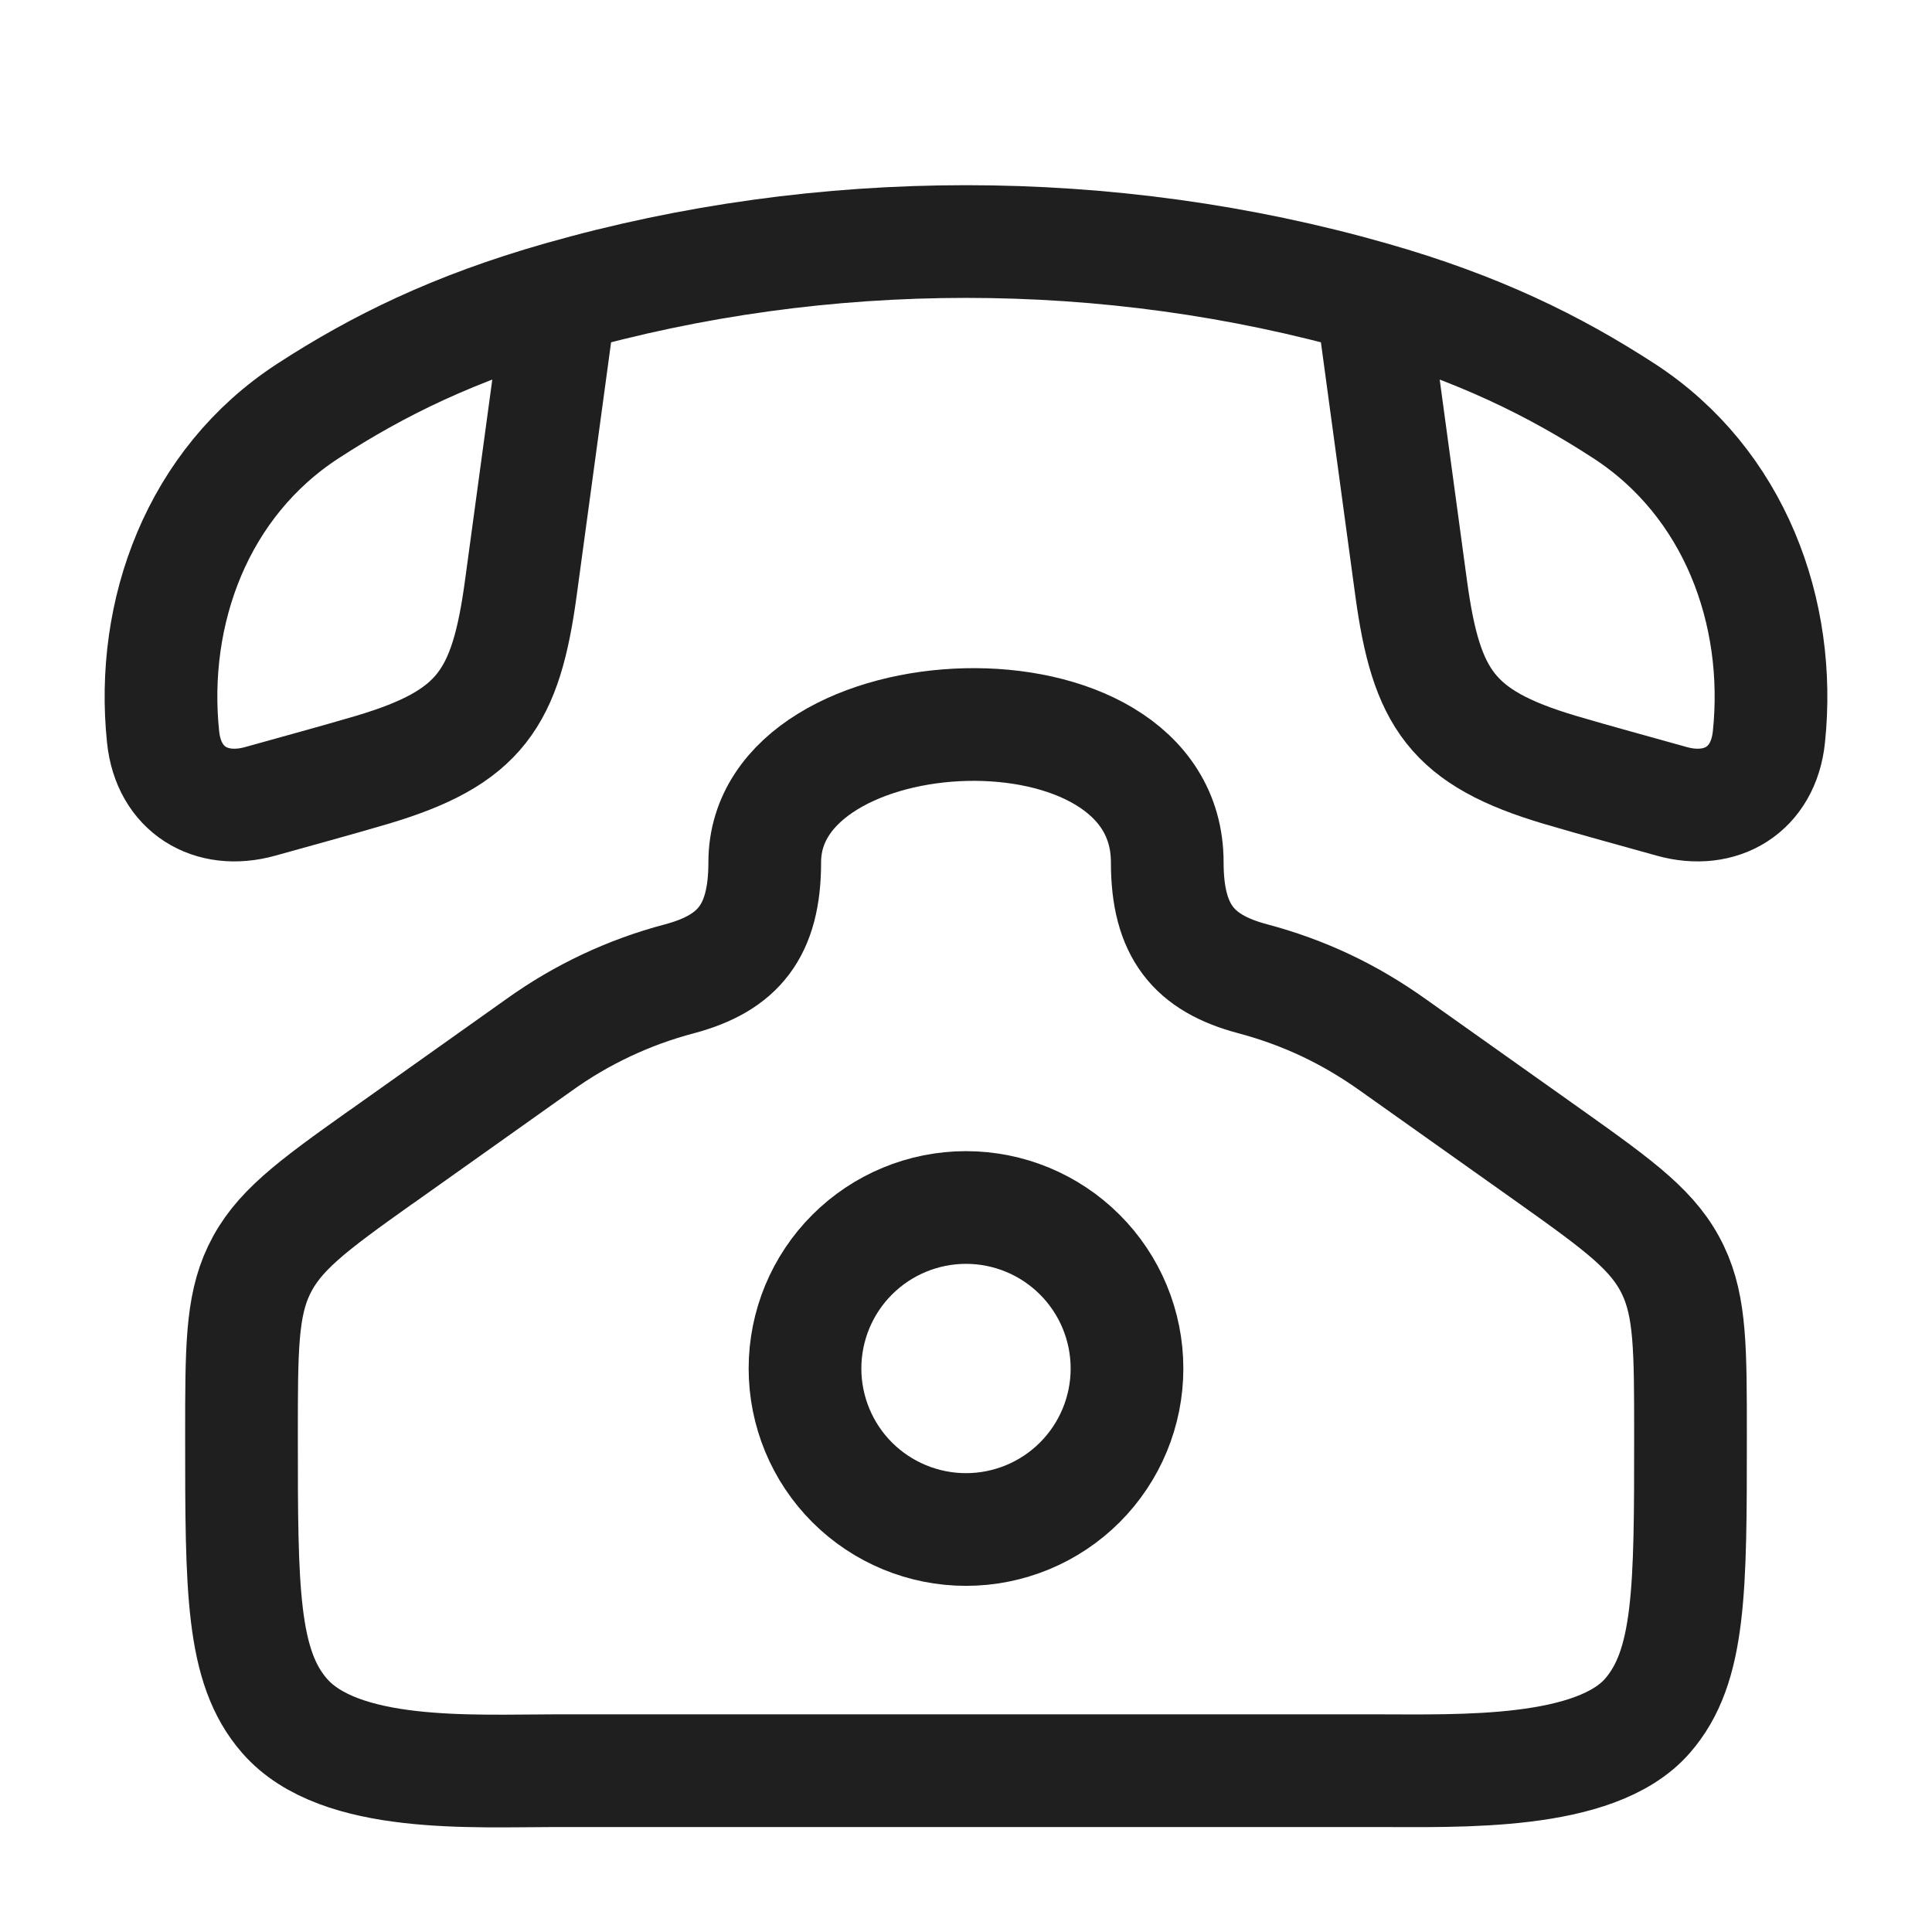
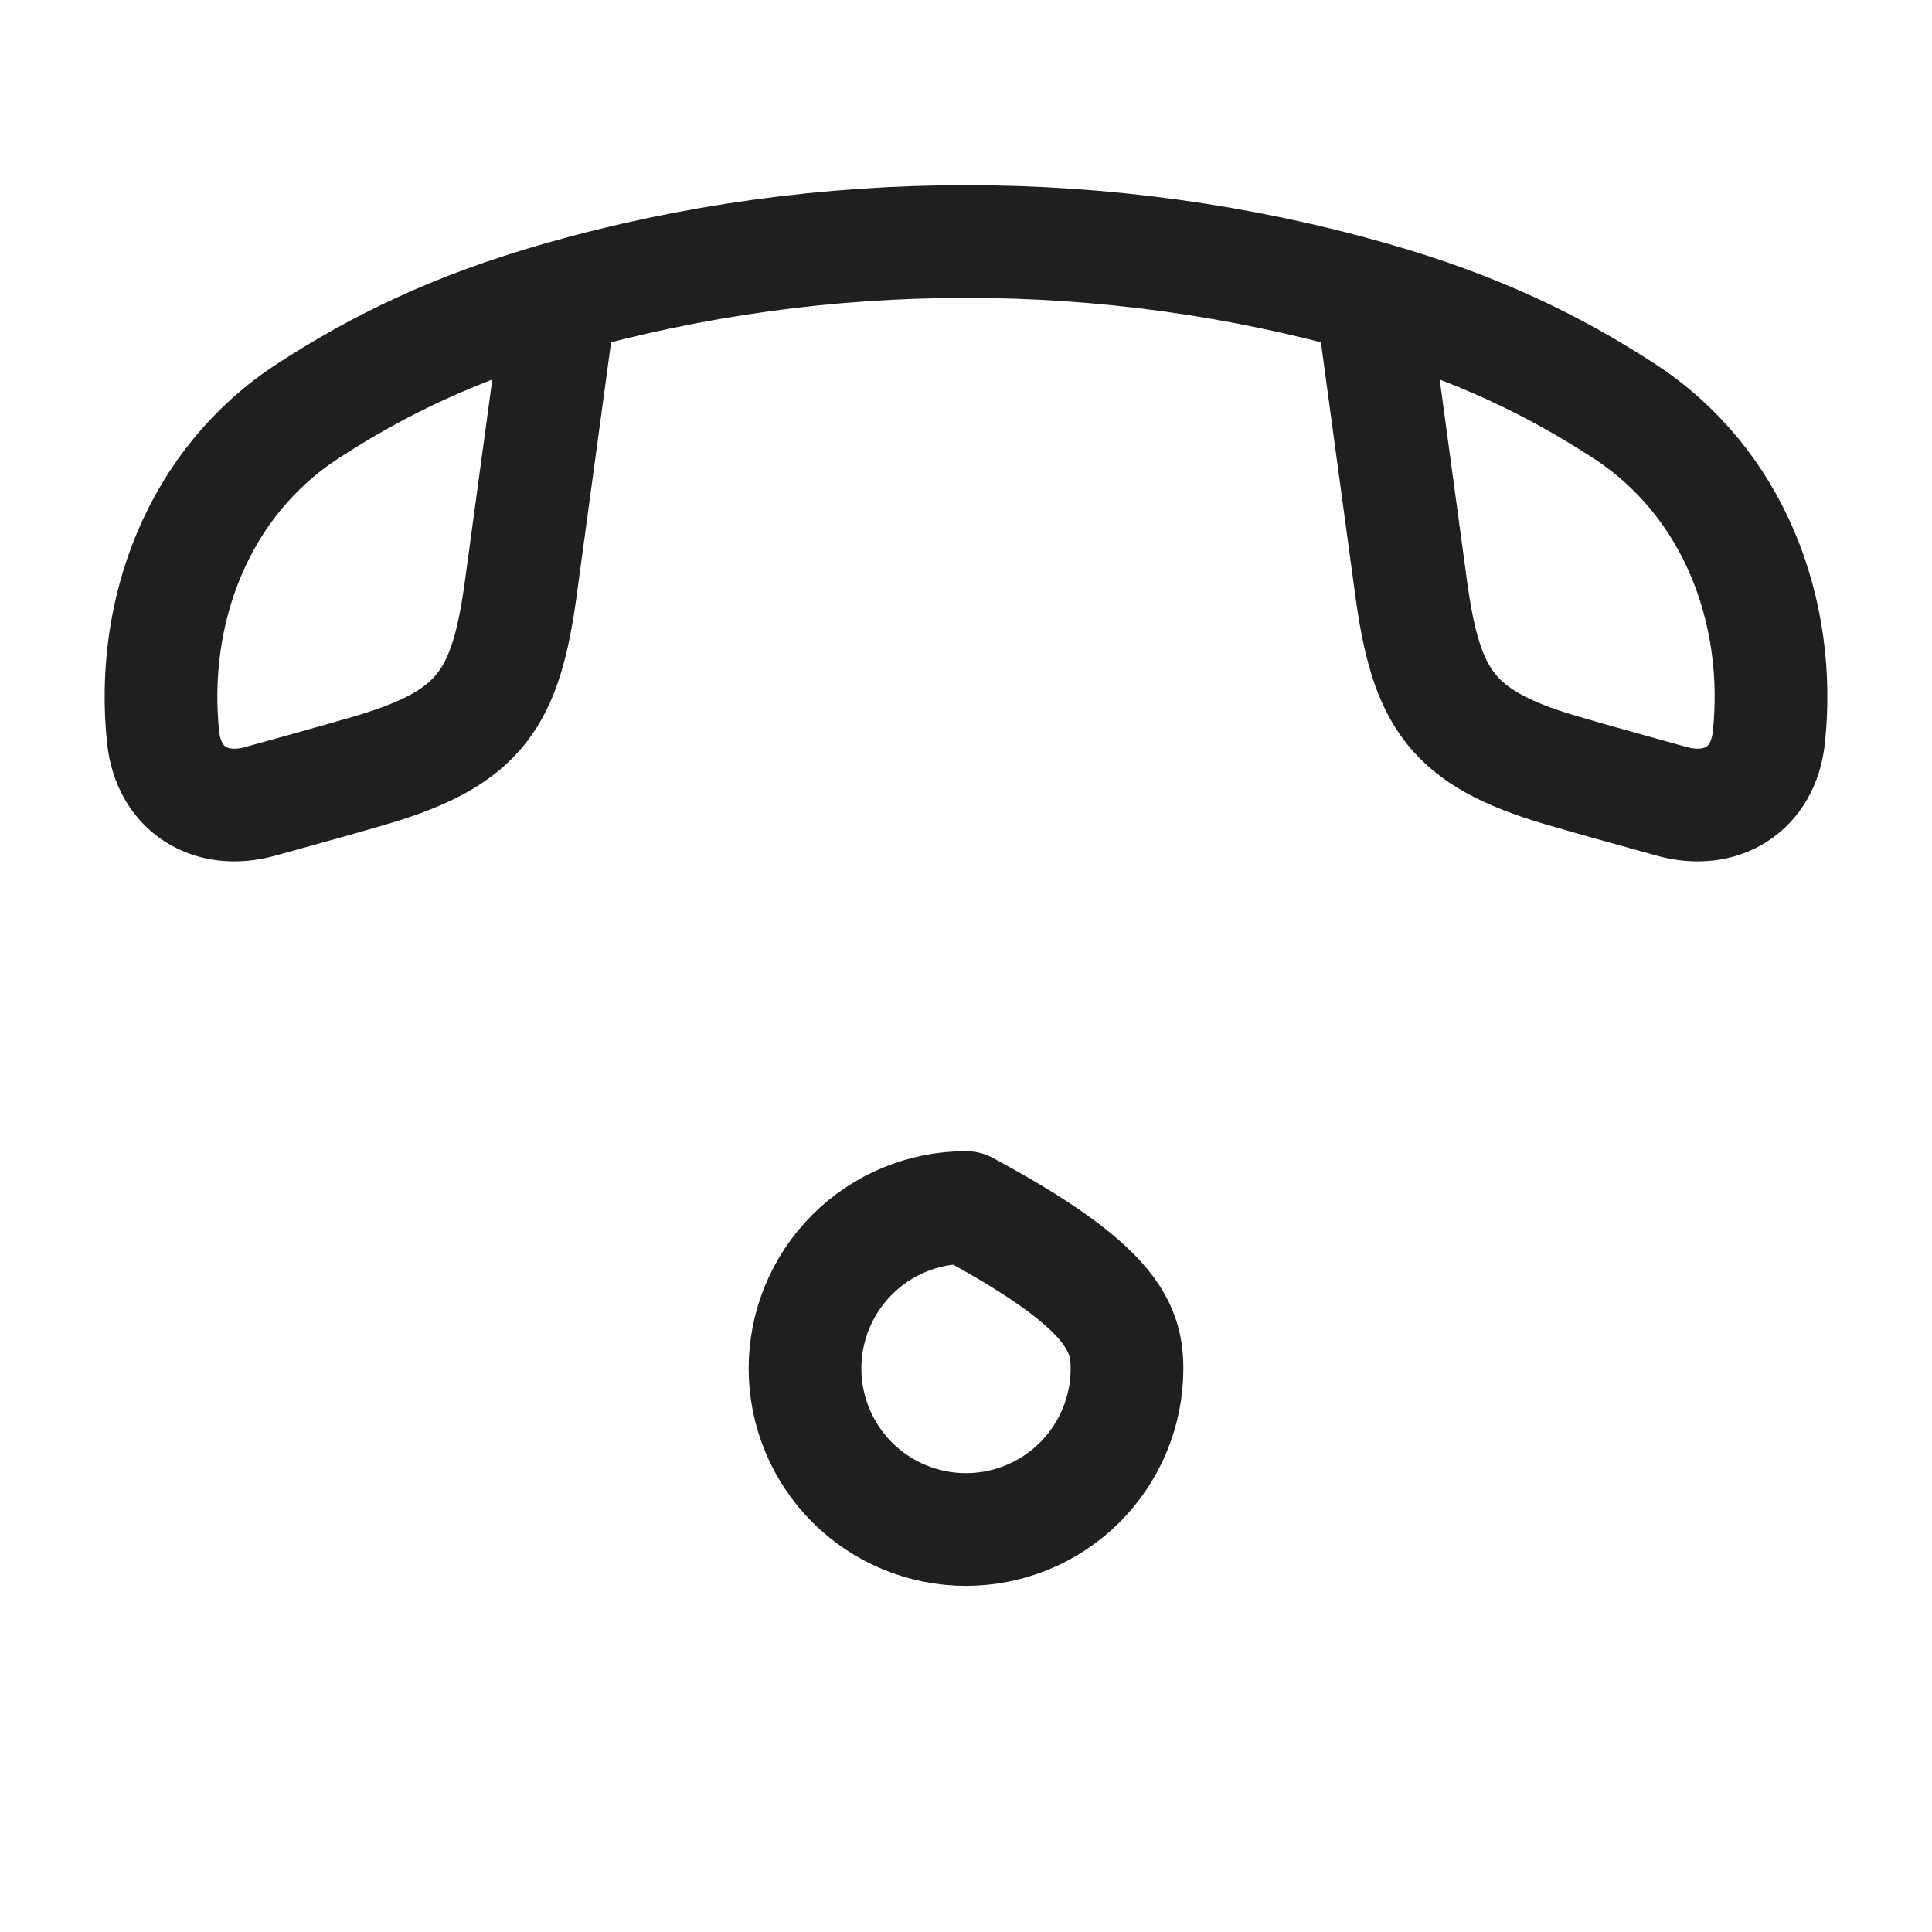
<svg xmlns="http://www.w3.org/2000/svg" fill="none" viewBox="0 0 60 60" height="60" width="60">
-   <path stroke-linejoin="round" stroke-linecap="round" stroke-width="3.5" stroke="#1F1F1F" d="M11.85 35.923L16.735 32.455C18.052 31.508 19.531 30.811 21.1 30.398C22.93 29.91 23.75 28.91 23.75 26.778C23.75 21.365 36.25 20.79 36.25 26.778C36.25 28.91 37.07 29.91 38.9 30.395C40.505 30.825 41.9 31.483 43.265 32.455L48.15 35.92C50.358 37.49 51.388 38.248 51.96 39.455C52.5 40.59 52.5 41.92 52.5 44.58C52.5 49.365 52.5 51.758 51.16 53.29C49.538 55.148 45.32 54.99 42.73 54.99H17.27C14.68 54.99 10.547 55.248 8.84 53.29C7.5 51.758 7.5 49.365 7.5 44.58C7.5 41.92 7.5 40.59 8.04 39.455C8.615 38.25 9.64 37.49 11.85 35.92" />
-   <path stroke-linejoin="round" stroke-linecap="round" stroke-width="3.5" stroke="#1F1F1F" d="M17.4 9.245C14.105 10.185 11.735 11.353 9.565 12.763C6.132 14.993 4.66 19.01 5.065 22.888C5.235 24.528 6.552 25.313 8.077 24.888C9.237 24.563 10.397 24.25 11.55 23.91C14.917 22.91 15.71 21.695 16.177 18.248L17.4 9.245ZM17.4 9.245C25.547 6.92 34.452 6.92 42.6 9.245M42.6 9.245C45.895 10.185 48.265 11.353 50.435 12.763C53.867 14.993 55.34 19.01 54.935 22.888C54.765 24.528 53.447 25.313 51.922 24.888C50.765 24.563 49.602 24.25 48.45 23.91C45.082 22.91 44.29 21.695 43.822 18.248L42.6 9.245ZM35 42.5C35 43.826 34.473 45.098 33.535 46.036C32.598 46.973 31.326 47.5 30 47.5C28.674 47.5 27.402 46.973 26.464 46.036C25.527 45.098 25 43.826 25 42.5C25 41.174 25.527 39.902 26.464 38.965C27.402 38.027 28.674 37.5 30 37.5C31.326 37.5 32.598 38.027 33.535 38.965C34.473 39.902 35 41.174 35 42.5Z" />
+   <path stroke-linejoin="round" stroke-linecap="round" stroke-width="3.5" stroke="#1F1F1F" d="M17.4 9.245C14.105 10.185 11.735 11.353 9.565 12.763C6.132 14.993 4.66 19.01 5.065 22.888C5.235 24.528 6.552 25.313 8.077 24.888C9.237 24.563 10.397 24.25 11.55 23.91C14.917 22.91 15.71 21.695 16.177 18.248L17.4 9.245ZM17.4 9.245C25.547 6.92 34.452 6.92 42.6 9.245M42.6 9.245C45.895 10.185 48.265 11.353 50.435 12.763C53.867 14.993 55.34 19.01 54.935 22.888C54.765 24.528 53.447 25.313 51.922 24.888C50.765 24.563 49.602 24.25 48.45 23.91C45.082 22.91 44.29 21.695 43.822 18.248L42.6 9.245ZM35 42.5C35 43.826 34.473 45.098 33.535 46.036C32.598 46.973 31.326 47.5 30 47.5C28.674 47.5 27.402 46.973 26.464 46.036C25.527 45.098 25 43.826 25 42.5C25 41.174 25.527 39.902 26.464 38.965C27.402 38.027 28.674 37.5 30 37.5C34.473 39.902 35 41.174 35 42.5Z" />
</svg>